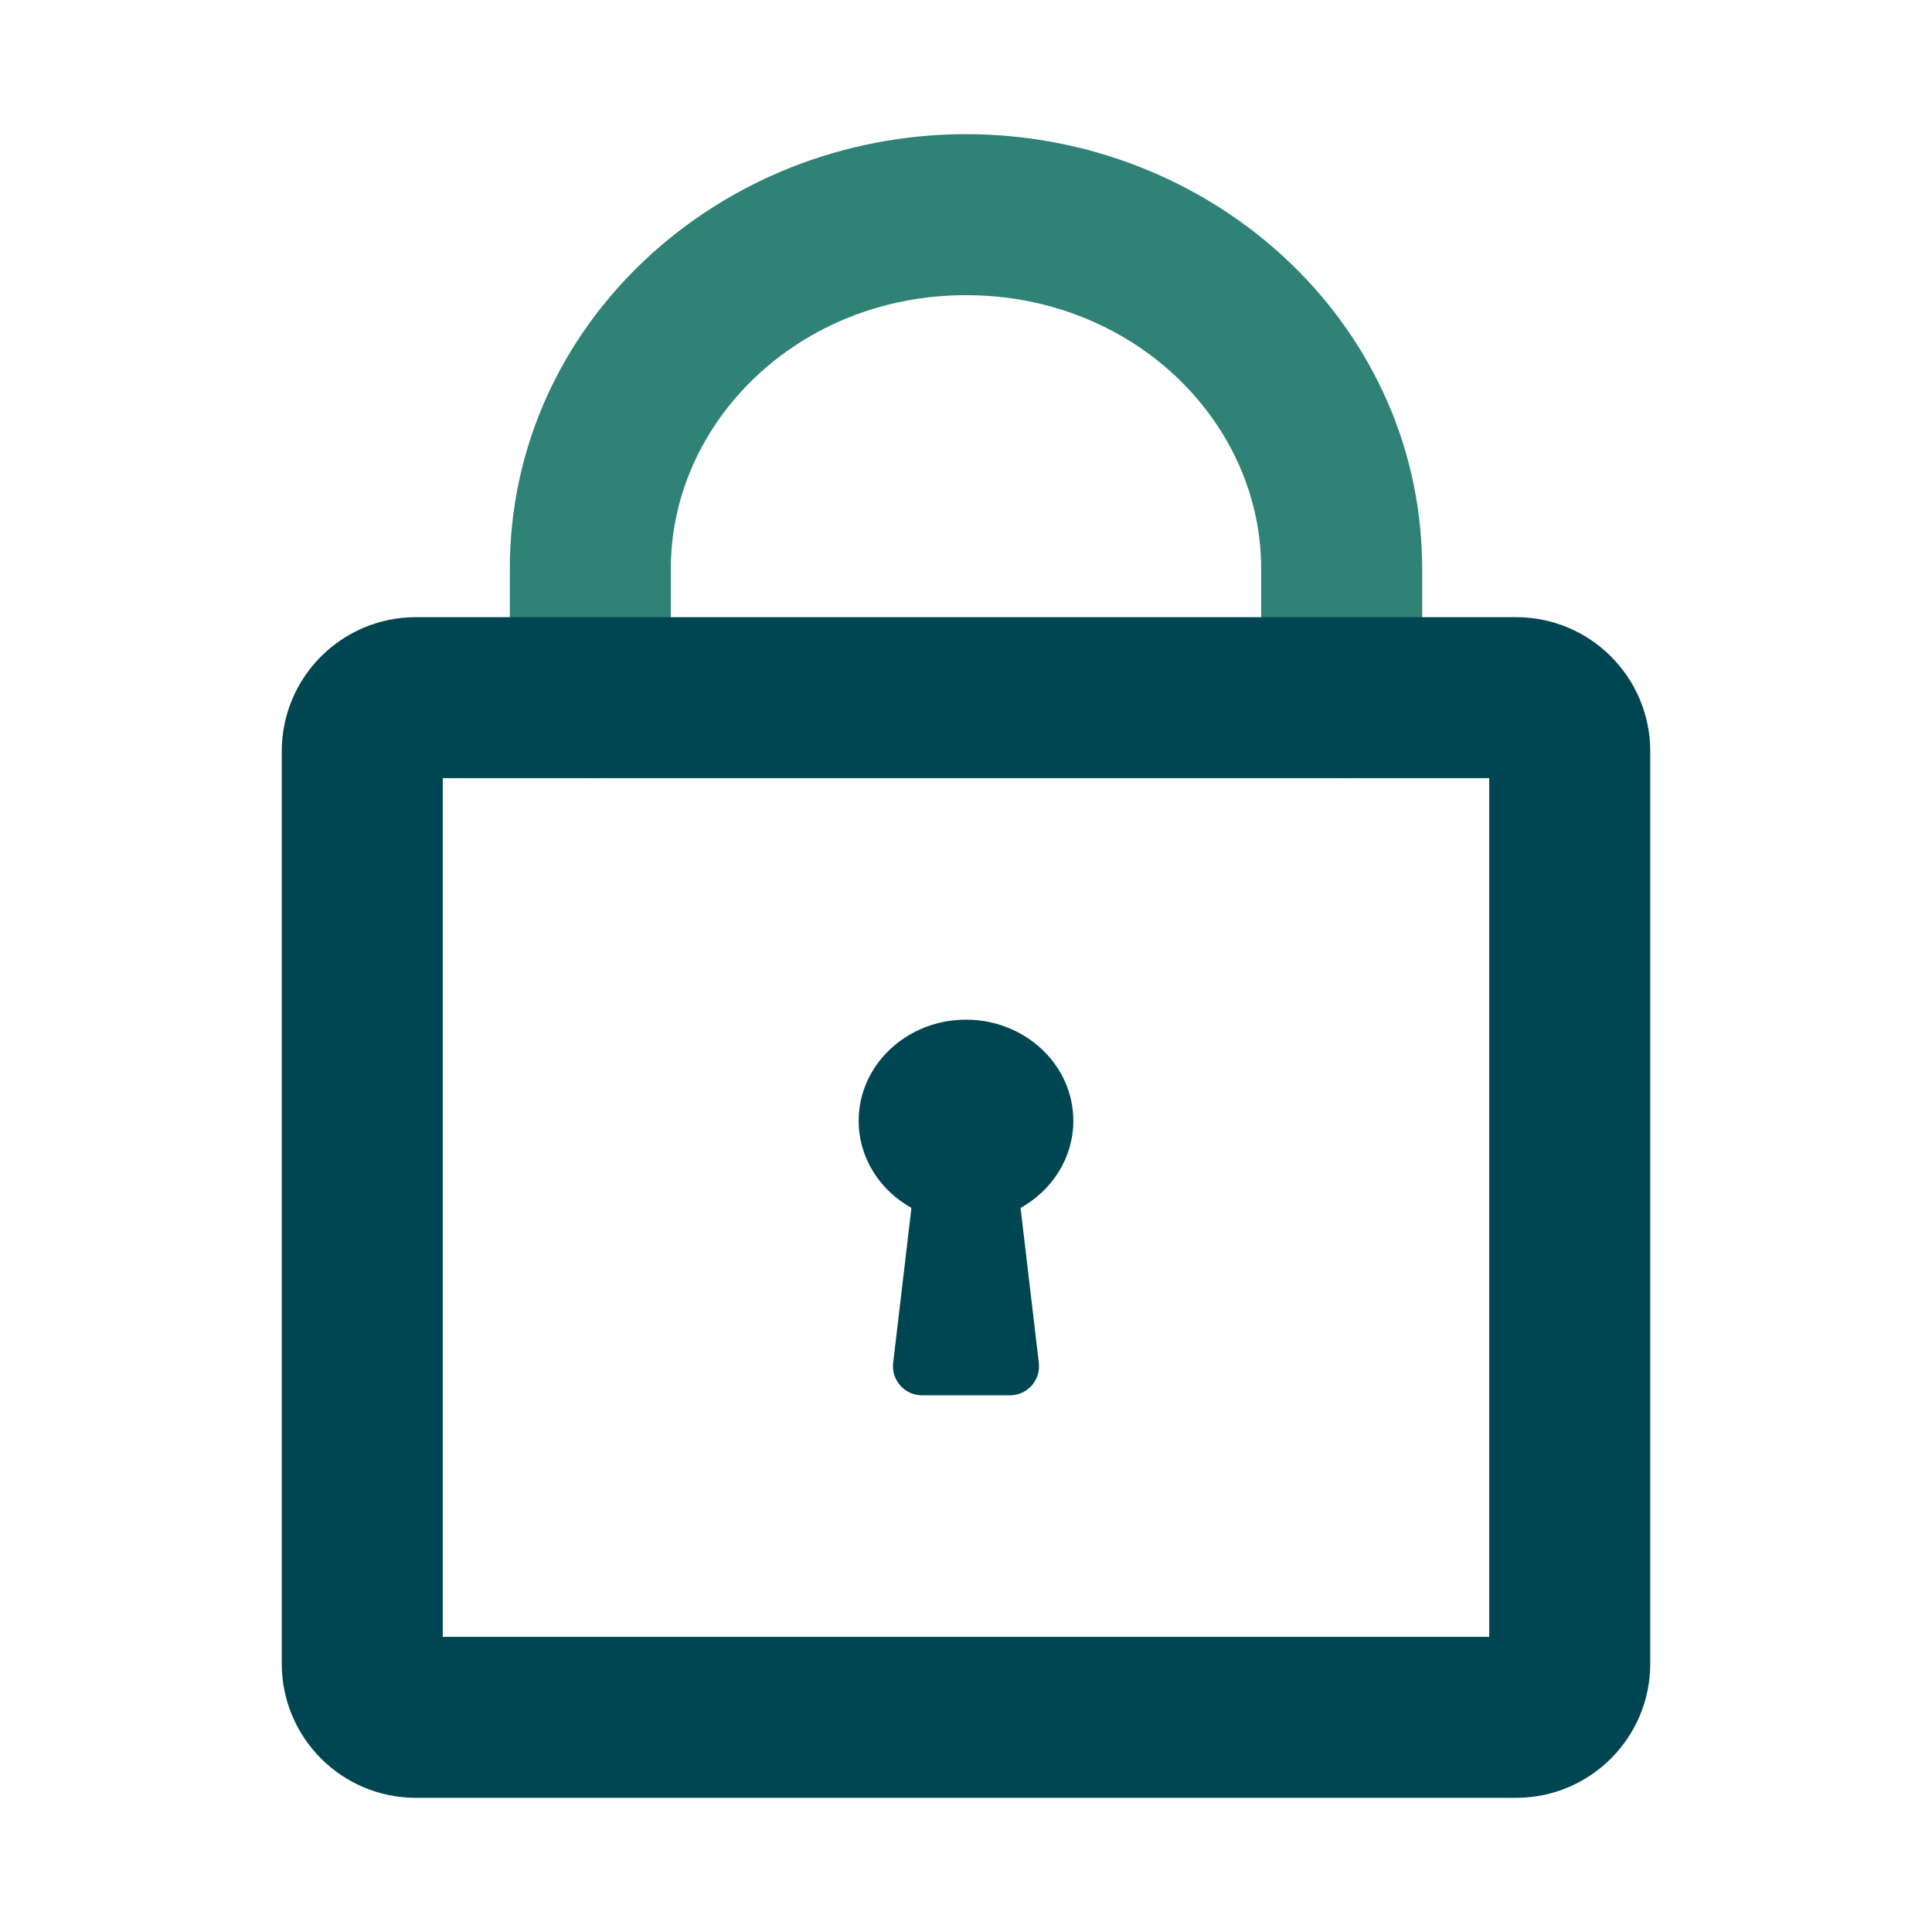
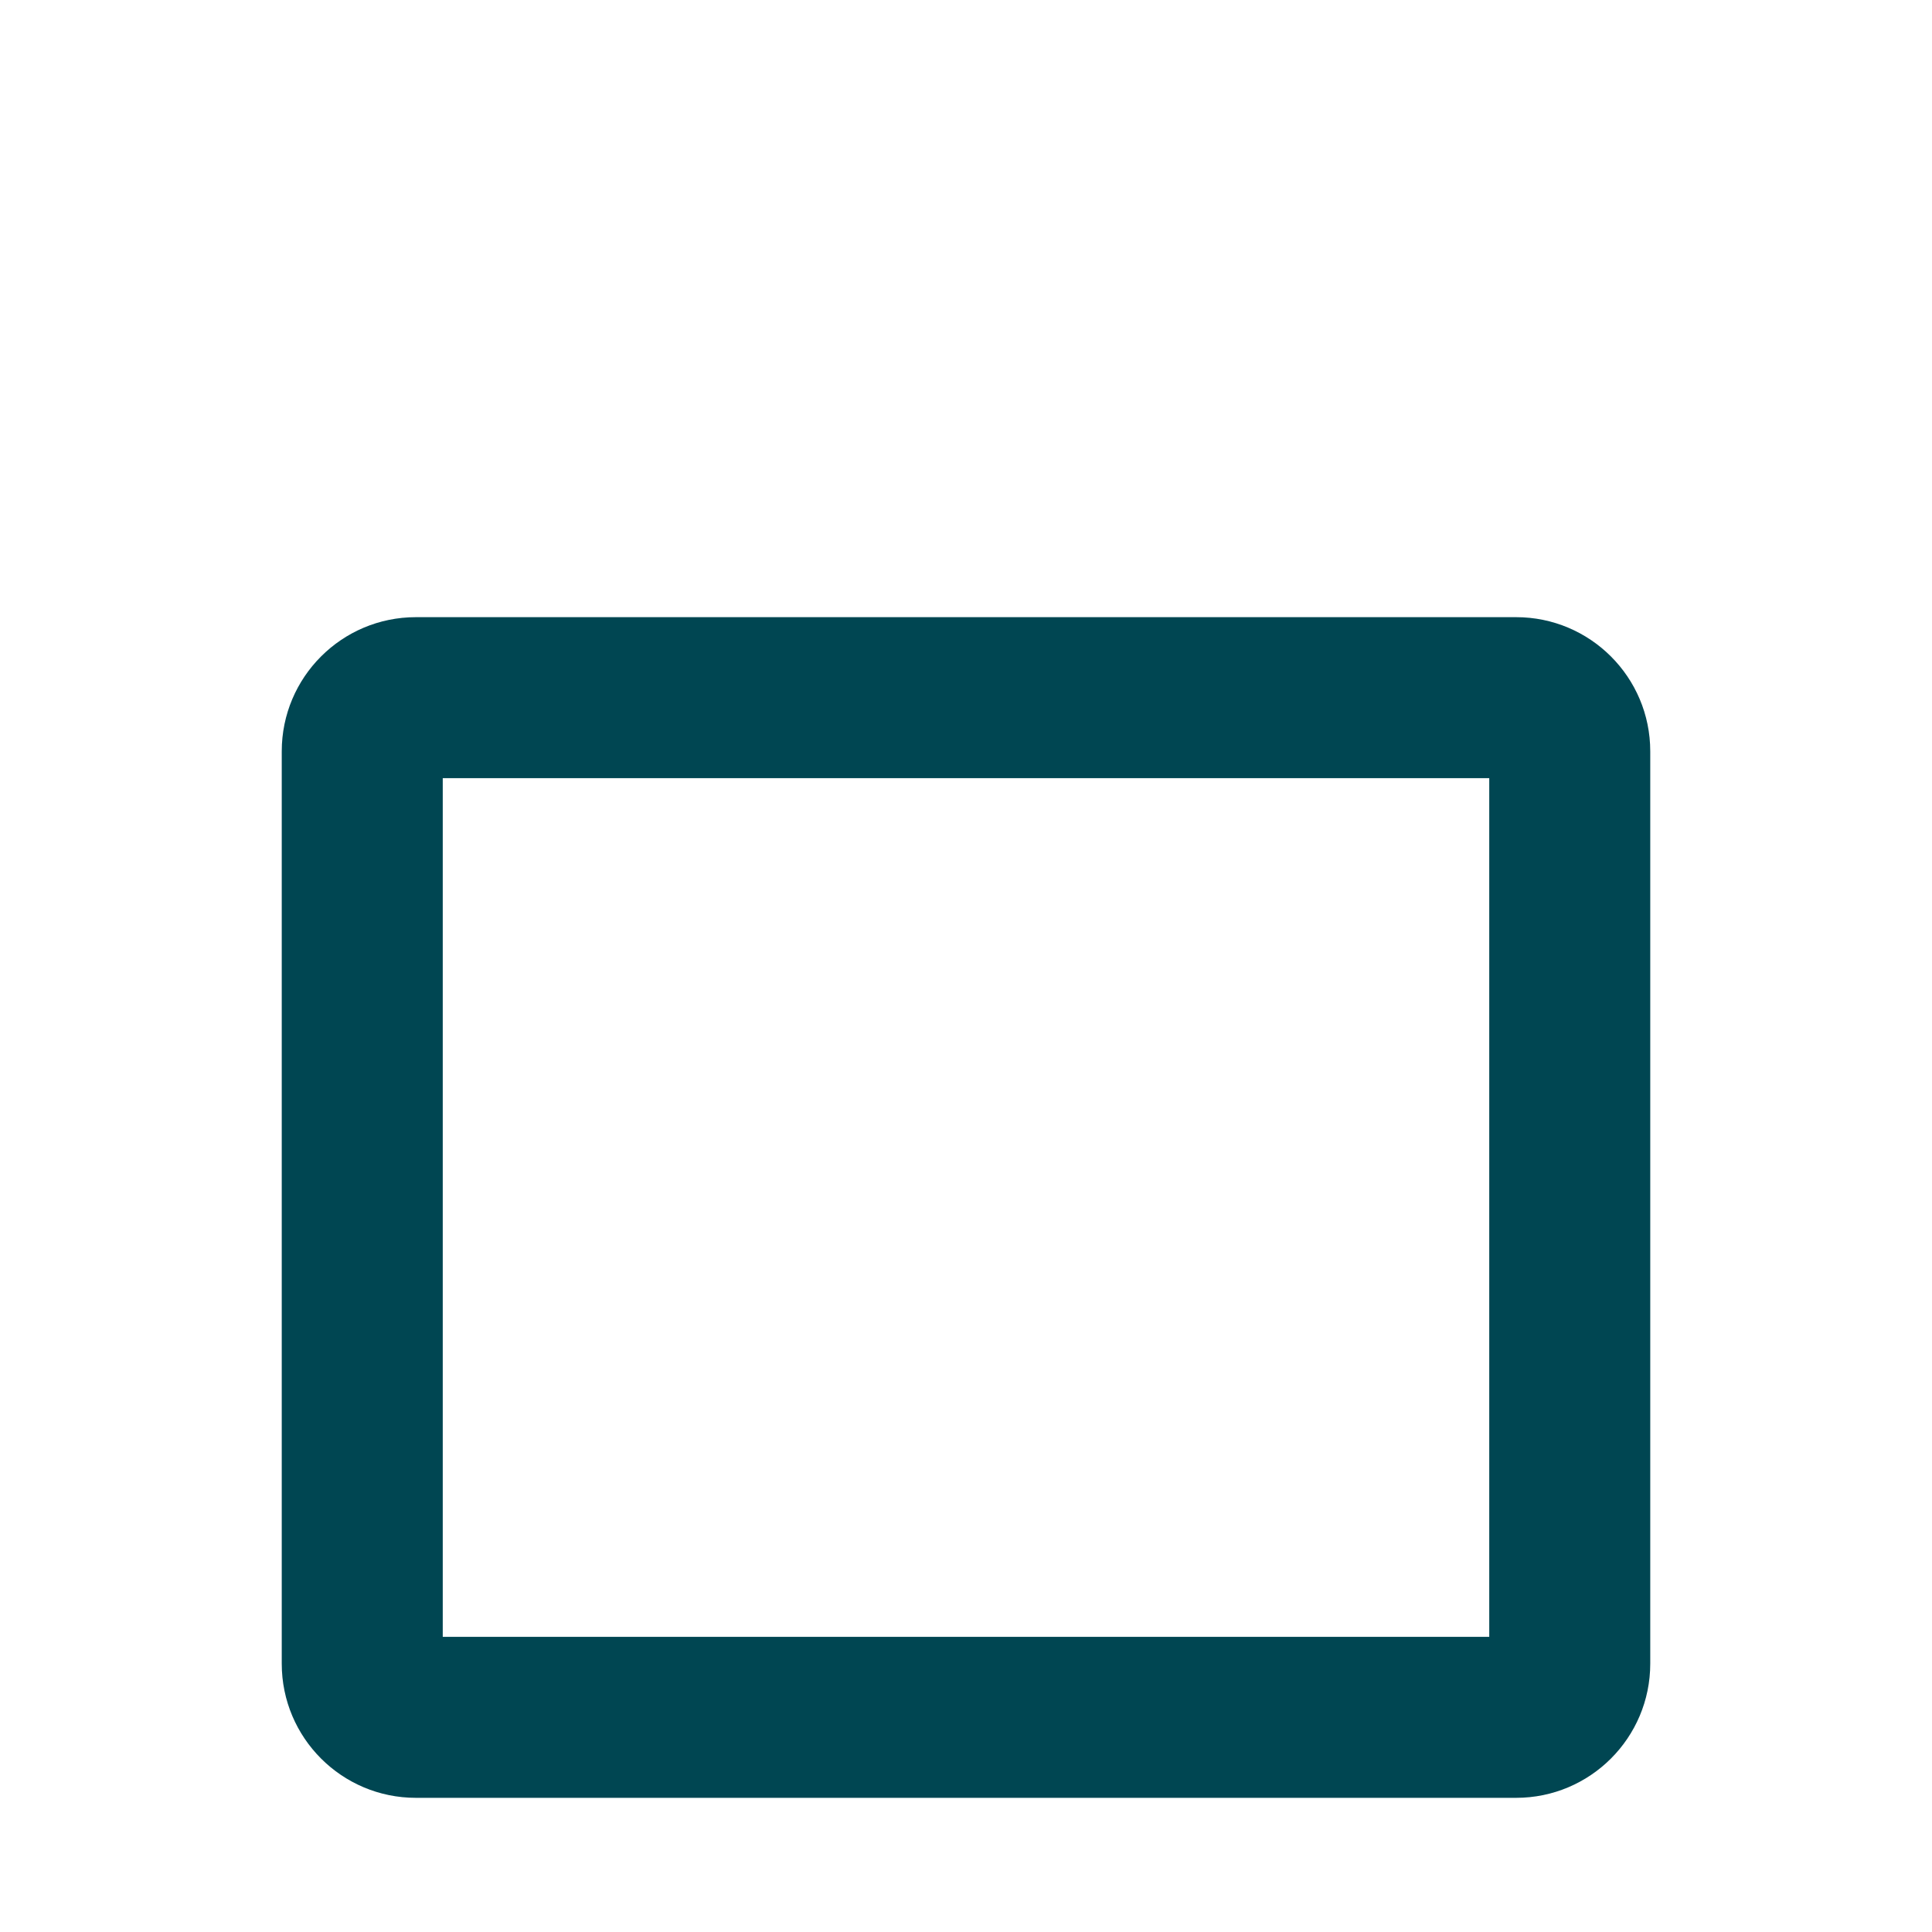
<svg xmlns="http://www.w3.org/2000/svg" width="144" height="144" viewBox="0 0 144 144" fill="none">
-   <path fill-rule="evenodd" clip-rule="evenodd" d="M72 22C59.51 22 50 31.458 50 42.387V52C50 55.314 47.314 58 44 58C40.686 58 38 55.314 38 52V42.387C38 24.17 53.563 10 72 10C90.257 10 105.686 23.886 105.995 41.848L105.996 41.9L106 42.336L106 42.387V52C106 55.314 103.314 58 100 58C96.686 58 94 55.314 94 52V42.413L93.997 42.03C93.797 31.258 84.353 22 72 22Z" fill="#308276" />
  <path fill-rule="evenodd" clip-rule="evenodd" d="M21 56C21 50.477 25.477 46 31 46H113C118.523 46 123 50.477 123 56V124C123 129.523 118.523 134 113 134H31C25.477 134 21 129.523 21 124V56ZM33 58V122H111V58H33Z" fill="#004652" />
-   <path fill-rule="evenodd" clip-rule="evenodd" d="M76.067 90.031C78.421 88.719 80 86.302 80 83.538C80 79.375 76.418 76 72 76C67.582 76 64 79.375 64 83.538C64 86.302 65.579 88.719 67.933 90.031L66.572 101.576C66.419 102.866 67.428 104 68.727 104H75.273C76.572 104 77.581 102.866 77.428 101.576L76.067 90.031Z" fill="#004652" />
</svg>